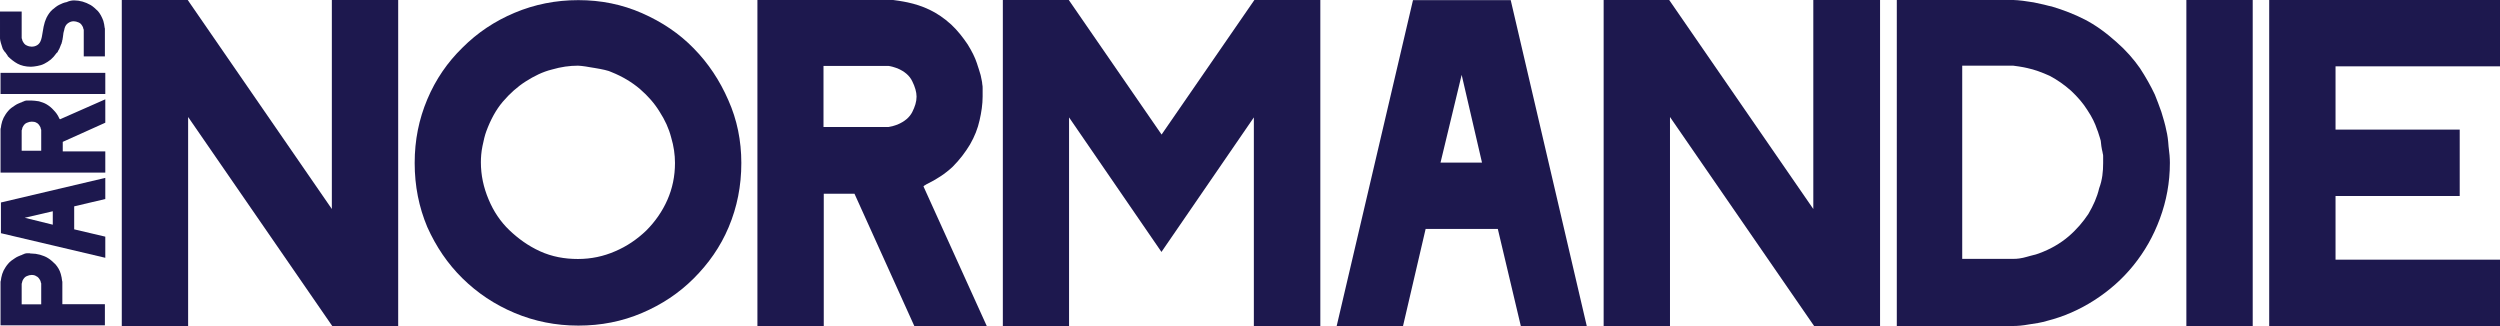
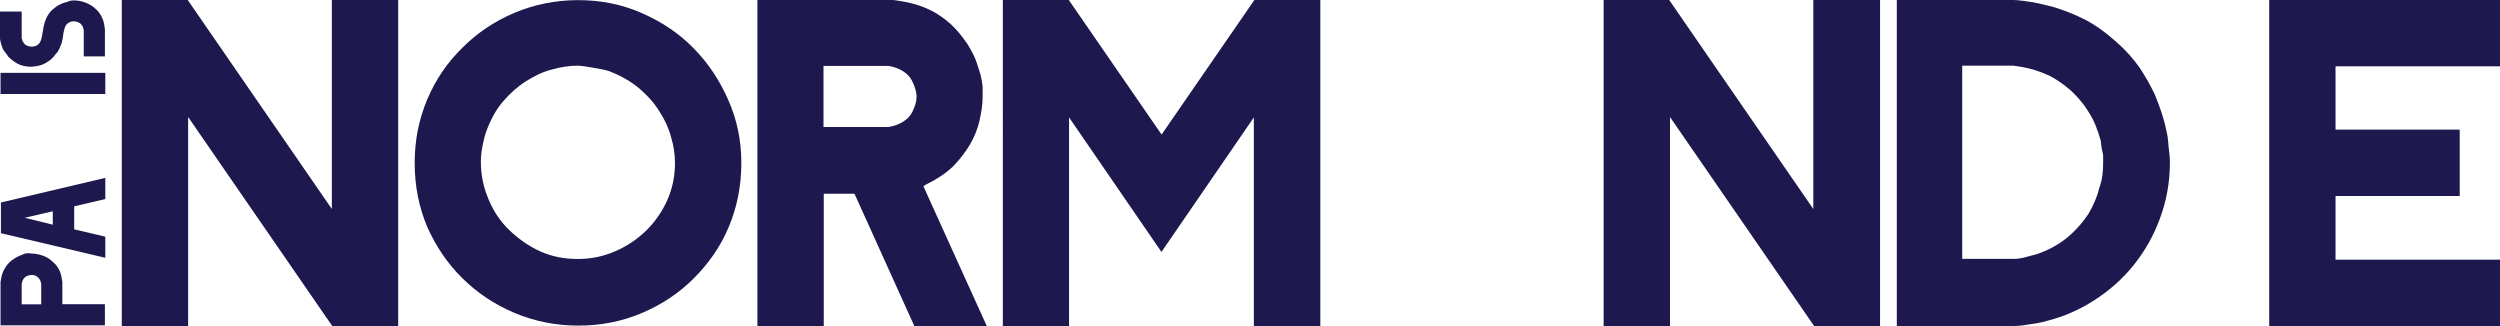
<svg xmlns="http://www.w3.org/2000/svg" id="Calque_2" data-name="Calque 2" width="1880.4" height="245.2" viewBox="0 0 1880.4 245.2">
  <defs>
    <style>
      .cls-1 {
        fill: #1d184e;
      }
    </style>
  </defs>
  <g id="Calque_1-2" data-name="Calque 1">
    <g>
      <g>
        <path class="cls-1" d="M299.5,245.2h-49.6l-108.4-157.2v157.2h-49.9V0h49.6l108.4,157.2V0h49.9v245.2h0Z" />
        <path class="cls-1" d="M557.6,122.6c0,17.3-3.2,33.2-9.5,48.2s-15.3,27.6-26.3,38.6-23.9,19.6-38.9,26-30.9,9.5-47.9,9.5-32.9-3.2-47.9-9.5c-15-6.3-28-15-39.2-26s-19.9-23.9-26.5-38.6c-6.3-15-9.5-30.9-9.5-48.2s3.2-32.9,9.5-47.9,15.3-28,26.5-38.9c11.2-11.2,24.2-19.9,39.2-26.2S418,.1,435,.1s32.9,3.2,47.9,9.8c15,6.6,28,15.3,38.9,26.5,11,11.2,19.6,24.2,26,38.9,6.6,14.7,9.8,30.6,9.8,47.3ZM507.7,122.6c0-6.1-.9-12.7-2.9-19.3-1.7-6.6-4.6-13-8.7-19.3-3.7-6.1-8.7-11.8-14.7-17-6.1-5.2-13.3-9.5-21.3-12.7-1.2-.6-2.9-1.2-5.2-1.7-2.3-.6-4.6-.9-7.2-1.4-2.6-.3-4.9-.9-7.2-1.2-2.3-.3-4.3-.6-5.8-.6-6.3,0-12.7.9-19.6,2.9-6.9,1.7-13.3,4.9-19.6,8.9-6.3,4-12.1,9.2-17.3,15.3-5.2,6.1-9.2,13.6-12.4,22.2-1.2,3.2-2,6.9-2.9,11.2-.9,4.3-1.2,8.7-1.2,12.1,0,9.8,2,19,5.8,28,3.7,8.9,8.9,16.7,15.6,23.1,6.6,6.3,14.1,11.8,23.1,15.9s18.5,5.8,28.5,5.8,19.3-2,28-5.8c8.7-3.7,16.4-8.9,23.4-15.6,6.6-6.6,12.1-14.4,15.9-23.1,3.7-8.4,5.7-17.6,5.7-27.7Z" />
        <path class="cls-1" d="M742.2,245.2h-54.5l-45-99.5h-23.1v99.5h-49.9V0h102.1c.3,0,1.7.3,4.3.6,2.6.3,4.6.9,6.6,1.2,5.5,1.2,11,2.9,16.4,5.5,5.5,2.6,11,6.3,16.4,11.2,4.9,4.6,8.9,9.8,12.4,15,3.2,5.2,5.5,9.8,6.9,14.1.3,1.2.9,2.6,1.4,4.3s.9,3.2,1.4,4.6c.6,3.2,1.2,5.2,1.2,6.6.3,1.4.3,2.3.3,3.2v6.3c0,5.8-.9,11.8-2.3,17.9-1.4,6.3-3.7,12.1-7.2,18.2-3.5,5.8-7.8,11.5-13,16.7-5.5,5.2-12.1,9.5-19.9,13.3-.3.3-.6.3-.9.6-.3,0-.6.3-1.2.9l47.6,105ZM689.4,72.7c0-3.5-1.2-7.5-3.2-11.5-2-4.3-5.8-7.5-11.2-9.8-1.2-.3-2.3-.9-3.7-1.2-1.4-.3-2.3-.6-2.9-.6h-49v45.9h49c.3,0,1.4-.3,2.9-.6,1.4-.3,2.6-.9,3.7-1.2,5.5-2.3,9.2-5.5,11.2-9.5,2-4,3.2-7.7,3.2-11.5Z" />
        <path class="cls-1" d="M993,245.2h-49.9V88.3l-69.5,101.2-69.5-101.2v156.9h-49.8V0h49.6l69.8,101.2L943.5,0h49.6v245.2h-.1Z" />
-         <path class="cls-1" d="M1193.5,245.2h-49.6l-17.3-73h-54.3l-17,73h-49.9L1062.8.1h73.5l57.2,245.1ZM1114.7,122.3l-15.3-66-15.9,66h31.2Z" />
        <path class="cls-1" d="M1414.1,245.2h-49.6l-108.4-157.2v157.2h-49.9V0h49.3l108.4,157.2V0h50.2v245.2Z" />
        <path class="cls-1" d="M1632.1,122.6c0,14.7-2.6,28.5-7.5,41.8s-11.5,24.8-19.9,35.2-18.2,19-29.4,26.2c-11.2,7.2-23.1,12.4-35.8,15.6-4,1.2-8.7,2-13.3,2.6-4.9.9-8.7,1.2-11.8,1.2h-87.7V0h87.7c2,0,4.3.3,7.2.6,2.6.3,5.5.9,8.1,1.2,2.9.6,5.5,1.2,7.8,1.7,2.6.6,4.3,1.2,5.8,1.4,8.7,2.6,17,5.8,24.8,9.8s15.9,9.8,23.9,17c7.2,6.3,13,13,17.6,19.6,4.3,6.6,8.1,13.3,11.2,19.9,1.7,4,3.2,8.4,4.9,13,1.4,4.6,2.9,9.5,3.7,13.8.9,3.5,1.4,7.5,1.7,12.1.7,5,1,9,1,12.5ZM1581.9,122.6v-4.9c0-.9,0-1.4-.3-2.3,0-.6-.3-1.4-.6-2.9-.3-1.2-.6-3.5-.9-6.6-.3-1.4-.9-2.9-1.4-4.6s-.9-2.9-1.4-4c-1.4-4.3-3.7-9.2-7.2-14.4-3.2-5.2-7.5-10.1-12.4-14.7-5.2-4.6-10.7-8.4-16.1-11.2-5.8-2.6-11.2-4.6-16.7-5.8-1.7-.3-3.7-.9-6.3-1.2-2.6-.3-4-.6-4.3-.6h-38.4v145.3h38.4c1.2,0,2.9,0,4.6-.3s3.7-.6,5.5-1.2c1.7-.6,3.7-.9,5.2-1.4,1.7-.3,2.9-.9,4-1.2,8.7-3.2,16.1-7.5,22.2-12.7s11-11,15-17c3.7-6.3,6.6-12.7,8.1-19.3,2.4-6.3,3-12.7,3-19Z" />
-         <path class="cls-1" d="M1694.4,245.2h-49.9V0h49.9v245.2Z" />
        <path class="cls-1" d="M1880.4,245.2h-173.6V0h173.6v49.9h-123.7v47.6h93.4v49.9h-93.4v47.9h123.7v49.9Z" />
      </g>
      <g>
        <path class="cls-1" d="M23.8,190.7c2,0,4,.3,6.3.9,2,.6,4.3,1.4,6.1,2.6,2,1.2,3.7,2.9,5.5,4.6,1.7,2,3.2,4.3,4,7.2,0,.3.3.9.3,1.2,0,.6.3.9.3,1.2,0,.6.3,1.4.3,2,0,.9.3,1.4.3,1.4v17h32v15.9H.4v-32.6s0-.6.3-1.4c0-.9.3-1.4.3-2,.3-1.7.9-3.5,1.7-5.2.9-1.7,2-3.5,3.5-5.2,1.4-1.7,3.2-2.9,4.9-4,1.7-1.2,3.2-1.7,4.6-2.3.3,0,.9-.3,1.4-.6.6-.3,1.2-.3,1.4-.6.9-.3,1.7-.3,2-.3h1.8c.6.2.9.2,1.5.2ZM23.8,206.8c-1.2,0-2.3.3-3.7.9-1.4.6-2.3,1.7-3.2,3.5,0,.3-.3.9-.3,1.2,0,.6-.3.9-.3.9v15.6h14.7v-15.6s0-.3-.3-.9c0-.6-.3-.9-.3-1.2-.9-1.7-1.7-2.9-3.2-3.5-.8-.6-2-.9-3.4-.9Z" />
        <path class="cls-1" d="M79.2,133.8v15.9l-23.4,5.5v17.3l23.4,5.5v15.9L.7,175.4v-23.1l78.5-18.5ZM39.7,158.9l-21.1,4.9,21.1,5.2v-10.1Z" />
-         <path class="cls-1" d="M79.2,74.7v17.6l-32,14.4v7.2h32v15.9H.4v-32.6s0-.6.3-1.4c0-.9.3-1.4.3-2,.3-1.7.9-3.5,1.7-5.2.9-1.7,2-3.5,3.5-5.2,1.4-1.7,3.2-2.9,4.9-4,1.7-1.2,3.2-1.7,4.6-2.3.3,0,.9-.3,1.4-.6.6-.3,1.2-.3,1.4-.6.9-.3,1.7-.3,2-.3h3c1.7,0,3.7.3,5.8.6,2,.6,4,1.2,5.8,2.3,2,1.2,3.7,2.6,5.2,4.3,1.7,1.7,3.2,3.7,4.3,6.3,0,0,0,.3.3.3,0,0,0,.3.3.3l34-15ZM23.8,91.5c-1.2,0-2.3.3-3.7.9s-2.3,1.7-3.2,3.5c0,.3-.3.9-.3,1.2,0,.6-.3.9-.3.9v15.4h14.7v-15.6s0-.3-.3-.9c0-.6-.3-.9-.3-1.2-.9-1.7-1.7-2.9-3.2-3.5-.8-.5-2-.7-3.4-.7Z" />
        <path class="cls-1" d="M79.2,54.8v15.9H.4v-15.9h78.8Z" />
        <path class="cls-1" d="M55.8.3c2,0,4,.3,6.3.9,2,.6,4,1.4,6.1,2.6,2,1.2,3.7,2.9,5.5,4.6,1.7,2,2.9,4.3,4,7.2,0,.3.3.9.3,1.2,0,.6.3.9.3,1.2,0,.6.3,1.4.3,2,0,.9.3,1.4.3,1.4v21h-15.9v-19.9s0-.3-.3-.9c0-.3-.3-.9-.3-1.2-.9-1.7-1.7-2.9-3.2-3.5-1.4-.6-2.6-.9-3.7-.9-1.4,0-2.6.3-4,1.2s-2.3,2-2.9,4c0,.3-.3.9-.3,1.4-.3.6-.3,1.4-.6,2.3,0,.9-.3,1.7-.3,2.3,0,.9-.3,1.4-.3,2,0,.3,0,.6-.3,1.2,0,.3,0,.9-.3,1.4,0,.6-.3,1.2-.6,1.7-.3.9-.6,1.4-.9,2.3-.3.9-.6,1.4-1.2,2.3-.3.9-.6,1.4-1.2,1.7-1.4,2-2.9,3.7-4.3,4.9-1.7,1.4-3.2,2.3-4.9,3.2-1.7.9-3.5,1.4-5.2,1.7-1.7.3-3.5.6-4.9.6-4,0-7.5-.9-10.1-2.3s-5.2-3.5-7.2-5.5c0,0-.3-.3-.3-.6-.3-.3-.3-.6-.6-.9-.3-.3-.6-.6-.6-.9-.3-.3-.3-.6-.6-.6-.3-.3-.6-.9-.9-1.2-.3-.6-.6-.9-.9-1.4,0-.3-.3-.6-.3-.9s-.3-.6-.3-.9c-.3-.9-.6-1.7-.9-2.9s-.6-2.3-.6-3.2V8.7h16.3v19.9s0,.3.3.9c0,.3.3.9.3,1.2.9,1.7,1.7,2.9,3.2,3.5,1.2.6,2.6.9,3.7.9,1.4,0,2.9-.3,4.3-1.2,1.4-.9,2.3-2.3,2.9-4.3.3-.9.6-2.3.9-4.3.3-2,.6-3.7.9-5.2.3-1.2.6-2.3.9-3.5.6-1.4.9-2.6,1.4-3.5,1.2-2.3,2.6-4.3,4.3-5.8,1.7-1.4,3.5-2.9,5.2-3.7,1.7-.9,3.7-1.7,5.5-2,2.2-1,4-1.3,5.7-1.3Z" />
      </g>
    </g>
  </g>
</svg>